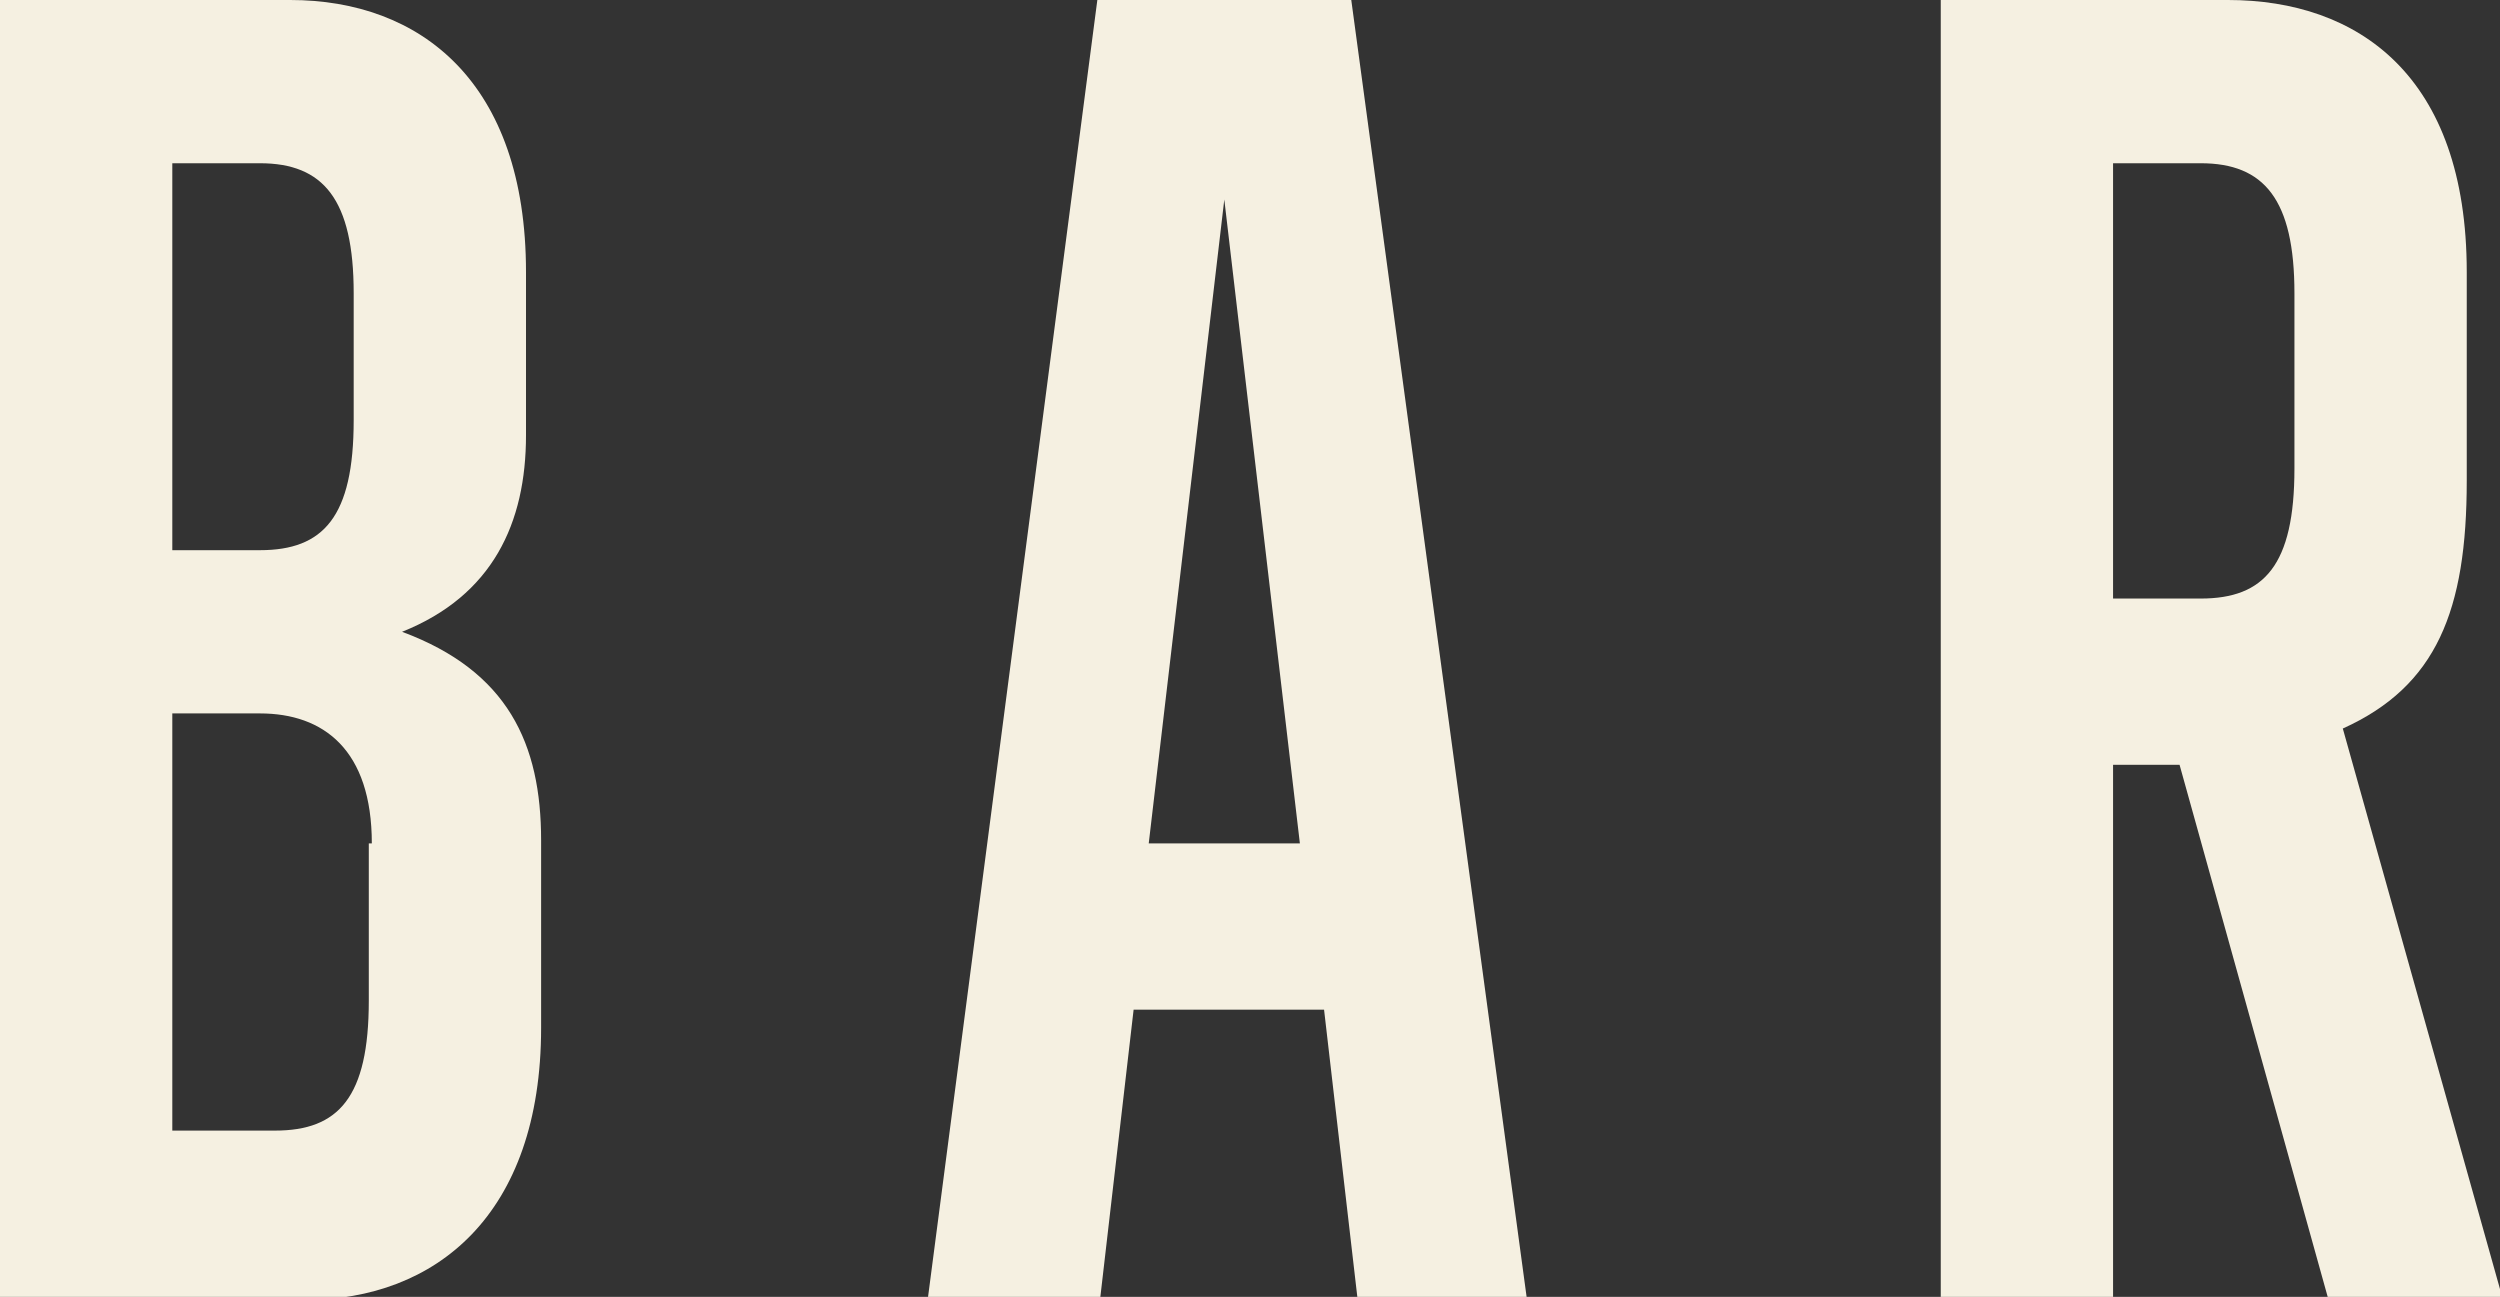
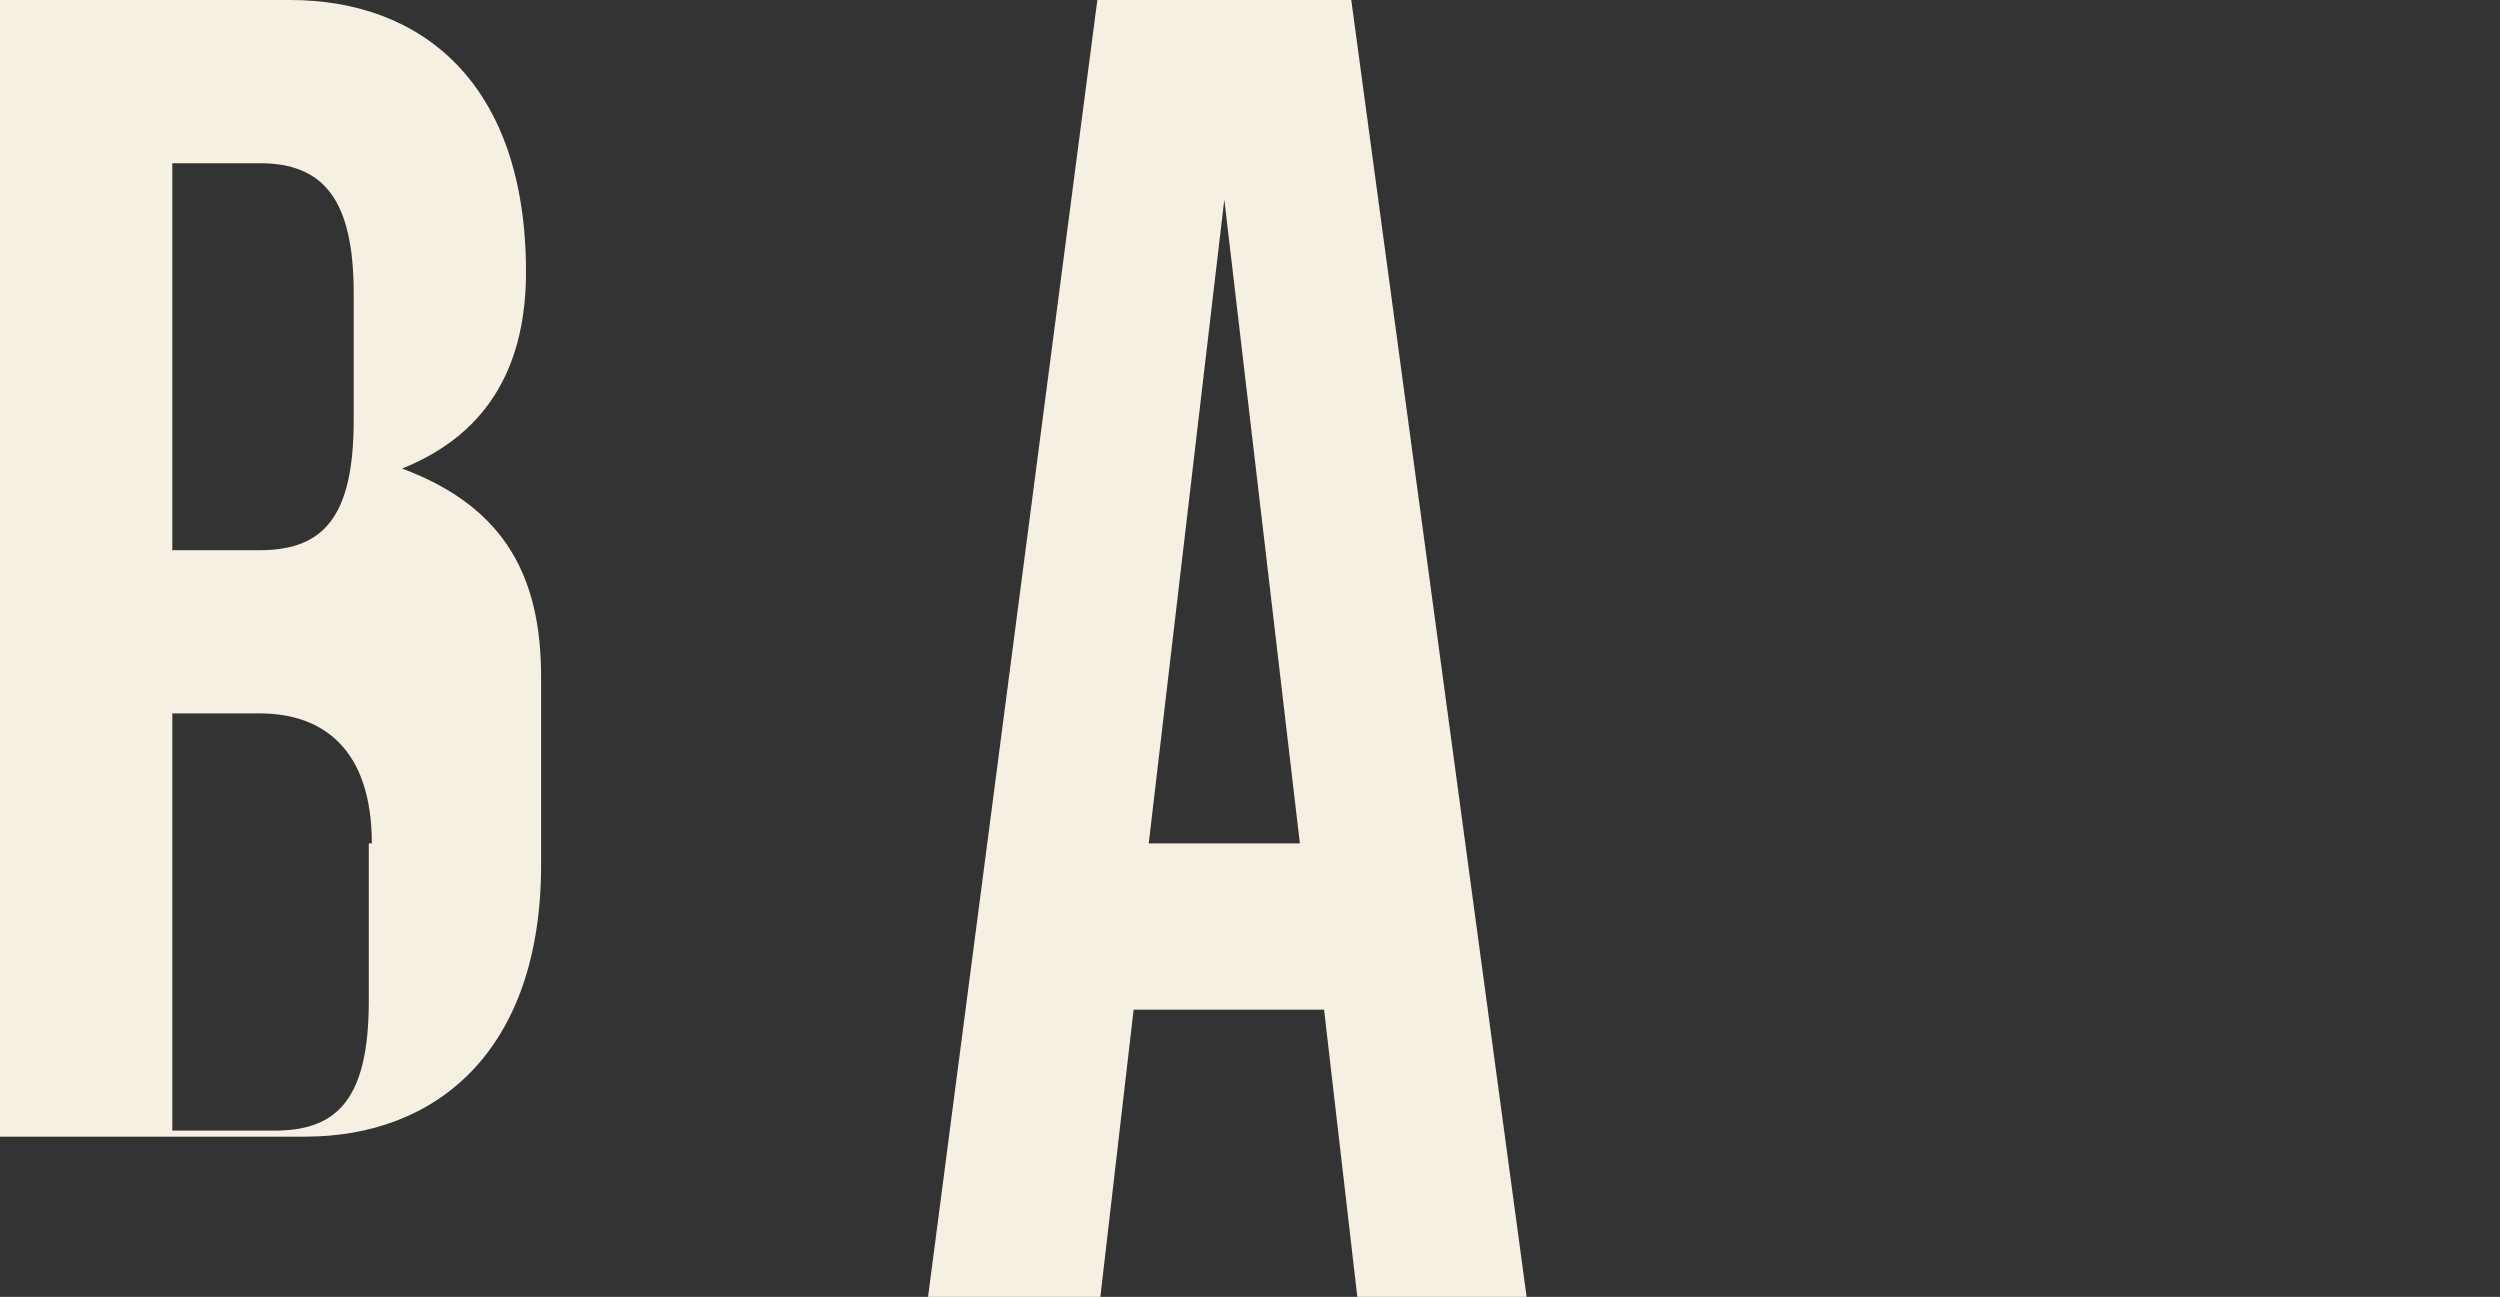
<svg xmlns="http://www.w3.org/2000/svg" version="1.1" id="レイヤー_1" x="0px" y="0px" viewBox="0 0 82.7 42.9" style="enable-background:new 0 0 82.7 42.9;" xml:space="preserve">
  <rect x="0" y="0" width="82.7" height="42.9" fill="#333333" stroke="none" />
  <style type="text/css">
	.st0{enable-background:new    ;}
	.st1{fill:#F5F0E1;}
</style>
  <g class="st0">
-     <path class="st1" d="M0,42.9V0h9.6c4.3,0,7.8,2.7,7.8,9v5.4c0,2.9-1.1,5.3-4.1,6.5c3.5,1.3,4.6,3.7,4.6,6.9v6.2c0,6.2-3.5,9-7.8,9   H0z M11.7,9.7c0-3.1-1-4.3-3.1-4.3H5.7v12.8h2.9c2.1,0,3.1-1.1,3.1-4.3V9.7z M12.3,27.9c0-3.1-1.6-4.3-3.7-4.3H5.7v13.8h3.4   c2.1,0,3.1-1.1,3.1-4.3V27.9z" />
+     <path class="st1" d="M0,42.9V0h9.6c4.3,0,7.8,2.7,7.8,9c0,2.9-1.1,5.3-4.1,6.5c3.5,1.3,4.6,3.7,4.6,6.9v6.2c0,6.2-3.5,9-7.8,9   H0z M11.7,9.7c0-3.1-1-4.3-3.1-4.3H5.7v12.8h2.9c2.1,0,3.1-1.1,3.1-4.3V9.7z M12.3,27.9c0-3.1-1.6-4.3-3.7-4.3H5.7v13.8h3.4   c2.1,0,3.1-1.1,3.1-4.3V27.9z" />
    <path class="st1" d="M44.9,42.9l-1.1-9.5h-6.3l-1.1,9.5h-5.7L36.3,0h8.4l5.8,42.9H44.9z M40.5,6.6L38,27.9h5L40.5,6.6z" />
-     <path class="st1" d="M77,42.9l-4.9-17.6h-2.2v17.6h-5.7V0h9.5c4.3,0,7.9,2.5,7.9,9v6.9c0,4.3-1,6.8-4.1,8.2l5.3,18.9H77z M75.9,9.7   c0-3.1-1-4.3-3.1-4.3h-2.9v14.4h2.9c2.1,0,3.1-1.1,3.1-4.3V9.7z" />
  </g>
</svg>